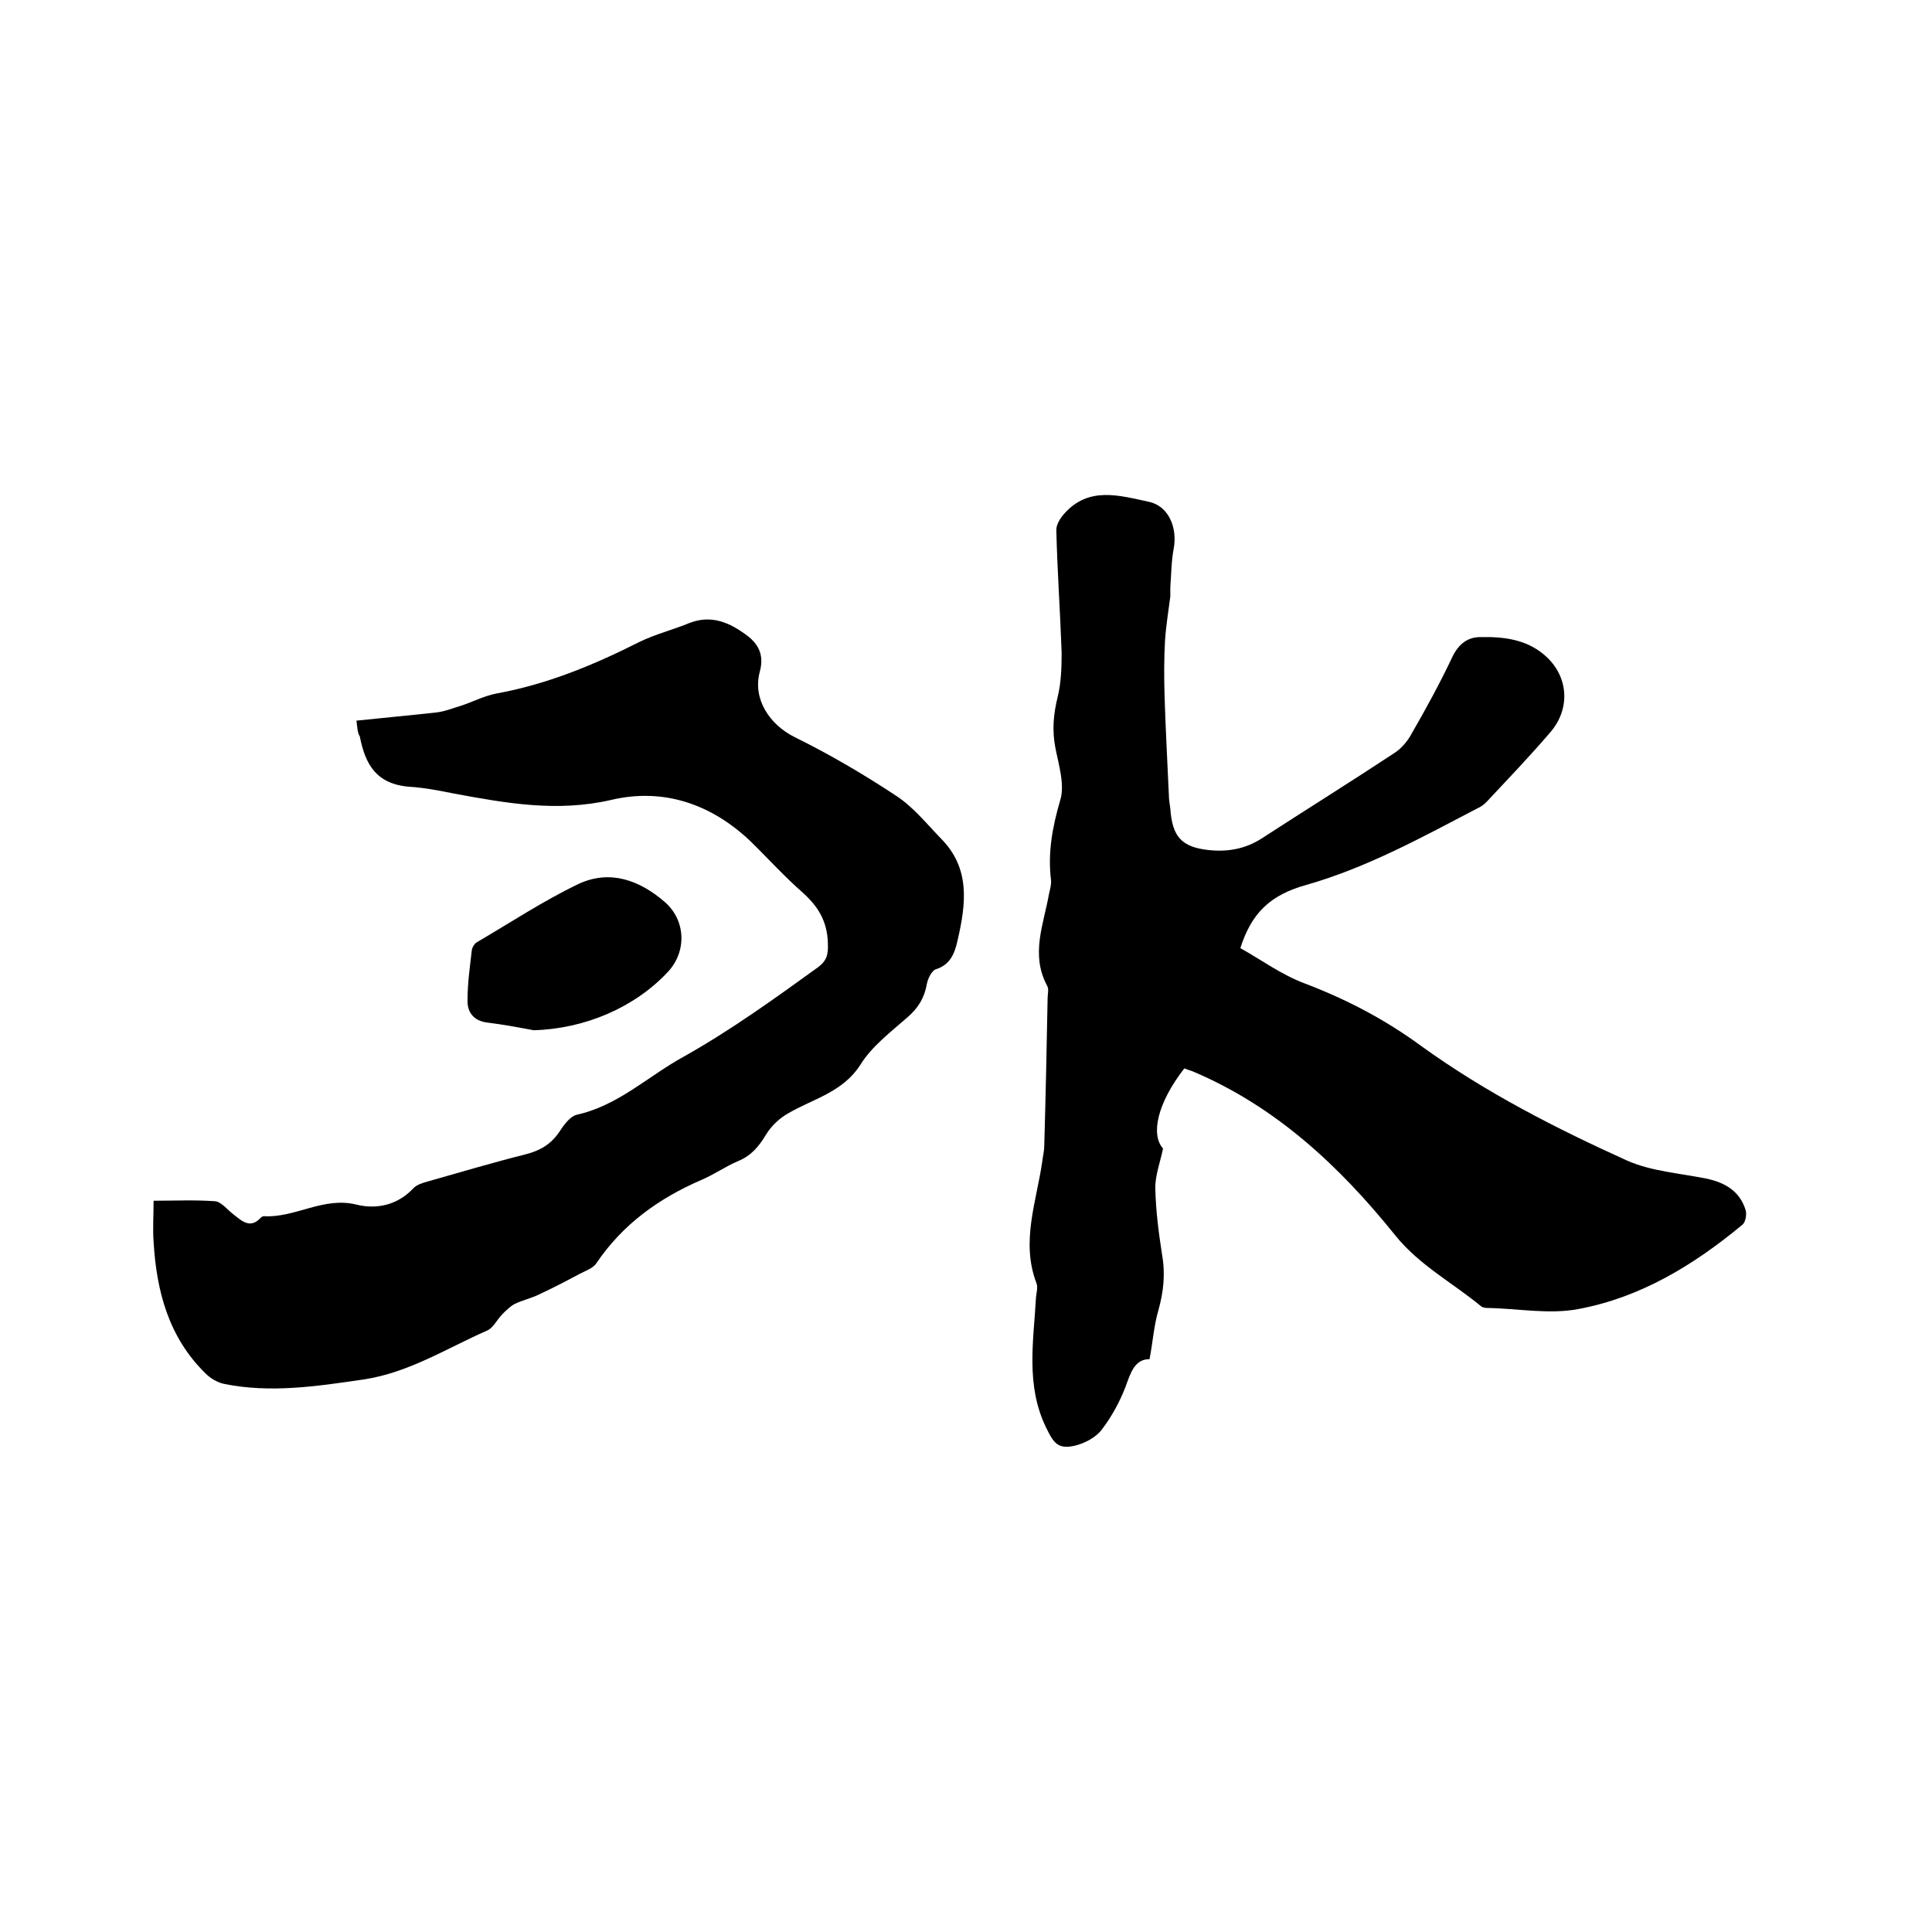
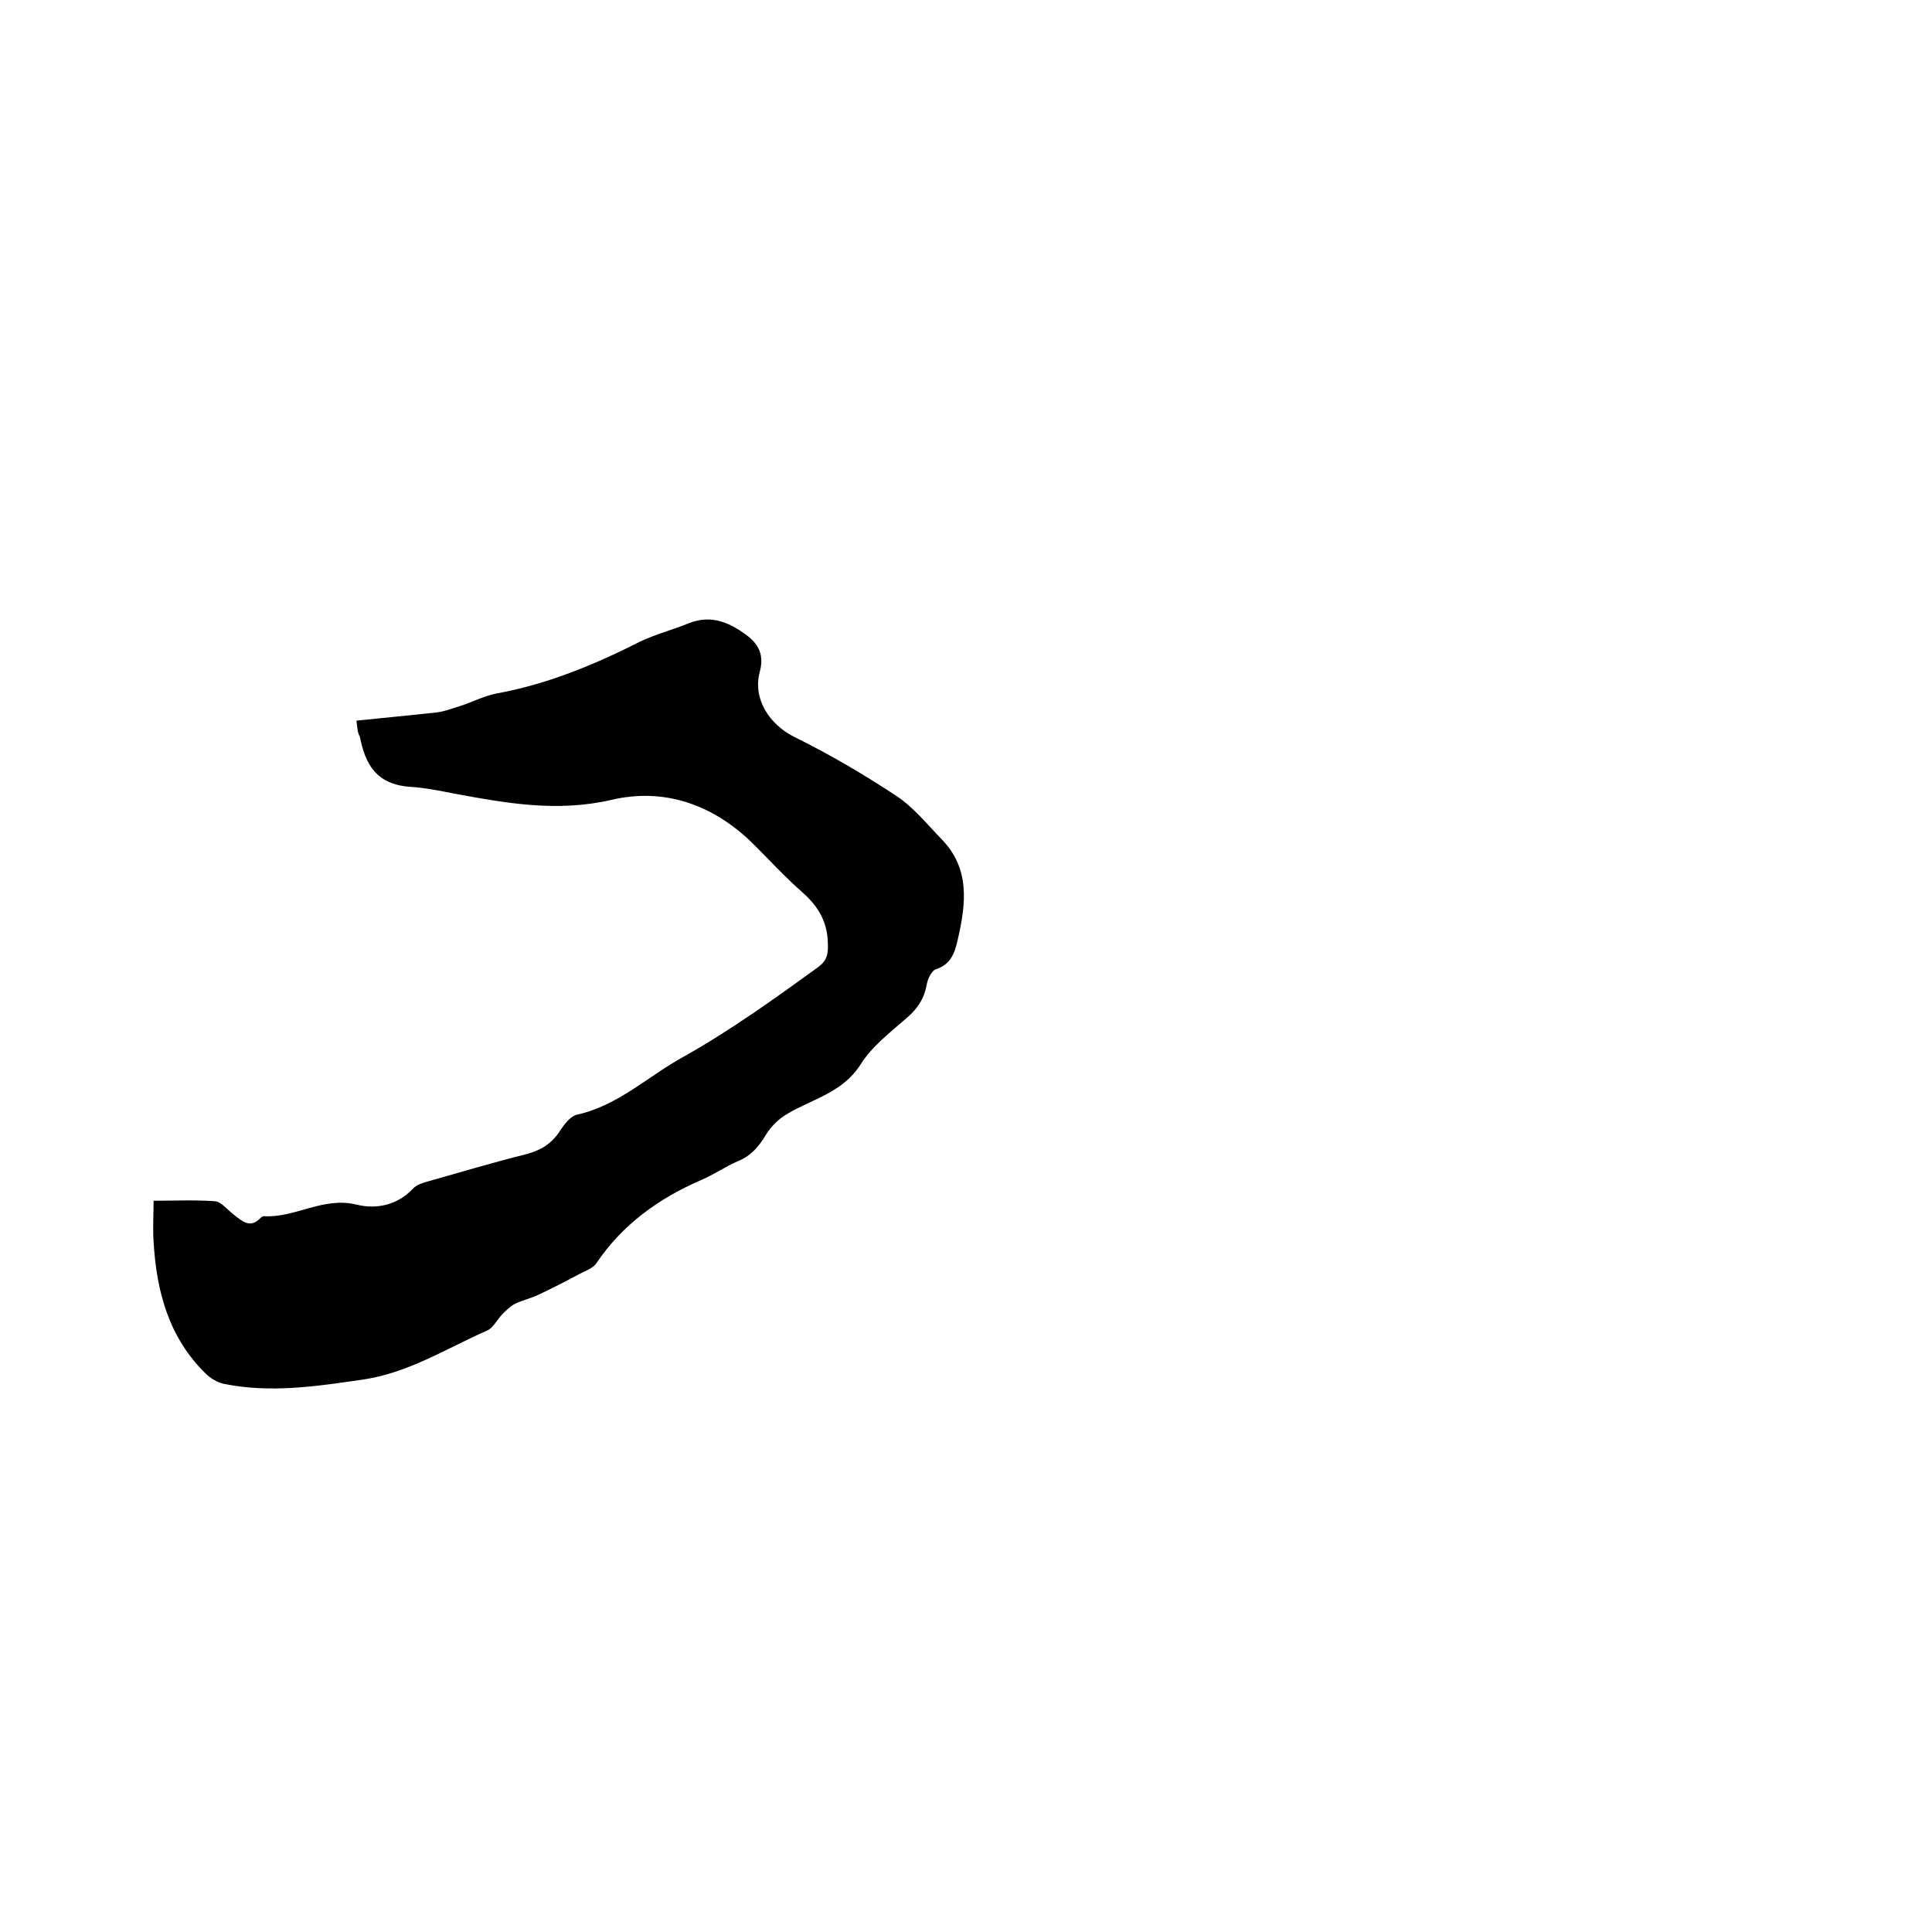
<svg xmlns="http://www.w3.org/2000/svg" enable-background="new 0 0 400 400" viewBox="0 0 400 400">
-   <path d="m256.8 196.3c4.3 2.4 8.5 5.5 13.3 7.3 8.7 3.3 16.7 7.5 24.2 13 13.3 9.6 27.8 17 42.6 23.7 5 2.2 10.8 2.6 16.3 3.7 3.9.8 7 2.6 8.2 6.5.3.9 0 2.6-.7 3.1-10 8.3-21 15-33.8 17.4-6.1 1.2-12.6-.1-19-.2-.4 0-.9-.1-1.2-.3-5.9-4.9-12.8-8.5-17.8-14.7-11.5-14.3-24.7-26.7-42-34-.6-.2-1.2-.4-1.7-.6-5.6 7.2-7 13.7-4.4 16.6-.7 3.2-1.7 5.8-1.6 8.4.1 4.5.7 9.1 1.4 13.6.7 4 .3 7.7-.8 11.6-.9 3.1-1.1 6.3-1.8 10-3.1 0-3.9 2.8-5 5.8-1.2 3.1-2.9 6.2-4.9 8.8-1.2 1.6-3.5 2.8-5.5 3.3-3.5.8-4.4-.4-6-3.7-4.3-8.8-2.6-18-2.1-27.1.1-.9.4-2 .1-2.8-3.3-8.6 0-16.9 1.2-25.3.1-1 .4-2.1.4-3.1.3-10.2.5-20.5.7-30.7 0-.8.3-1.8-.1-2.5-3.5-6.5-.7-12.8.4-19.1.2-.9.5-1.9.4-2.8-.7-5.7.3-11 1.9-16.5 1-3.2-.3-7.3-1-10.9s-.4-7 .5-10.6c.7-2.9.8-6 .8-9.1-.3-8.5-.9-16.9-1.1-25.4 0-1.1.8-2.4 1.6-3.3 5.1-5.8 11.5-3.8 17.6-2.5 4.1.9 5.9 5.4 5.1 9.7-.5 2.6-.5 5.4-.7 8v1.9c-.4 3.1-.9 6.1-1.1 9.2-.2 3.7-.2 7.3-.1 11 .2 7 .6 13.9.9 20.9 0 1 .2 1.9.3 2.8.4 5.8 2.3 8 8 8.6 3.8.4 7.5-.2 10.9-2.4 9.1-5.9 18.4-11.7 27.5-17.7 1.4-.9 2.7-2.4 3.5-3.9 3-5.2 5.9-10.5 8.5-16 1.3-2.7 3.2-4.1 5.8-4.1 5-.1 9.9.5 13.8 4.2 4.5 4.3 4.8 10.8.6 15.6-4.2 4.9-8.7 9.6-13.1 14.3-.5.5-1.1 1-1.8 1.3-11.5 6-22.9 12.3-35.5 15.9-7.6 2.1-11.4 5.9-13.7 13.1z" />
  <path d="m73.8 149.2c5.7-.6 11.2-1.1 16.6-1.7 1.7-.2 3.4-.9 5.1-1.4 2.4-.8 4.7-2 7.2-2.5 10.5-1.9 20.2-5.9 29.7-10.7 3.3-1.6 6.9-2.5 10.3-3.9 4.6-1.8 8.4-.1 12 2.6 2.5 1.9 3.5 4.2 2.6 7.5-1.5 5.6 2 10.9 7.2 13.5 7.3 3.6 14.3 7.7 21.1 12.2 3.5 2.3 6.3 5.8 9.3 8.9 6 6.1 5.1 13.4 3.4 20.8-.6 2.7-1.4 5.2-4.6 6.2-.8.3-1.6 1.9-1.8 3-.5 2.9-1.8 5-4 6.9-3.5 3.1-7.4 6-9.8 9.9-3.7 5.7-9.8 7-14.9 10-1.8 1-3.5 2.6-4.6 4.4-1.5 2.5-3.1 4.4-5.8 5.5-2.6 1.1-5 2.8-7.6 3.9-8.8 3.8-16.3 9.2-21.7 17.2-.7 1.1-2.3 1.6-3.6 2.3-2.8 1.5-5.5 2.9-8.3 4.2-1.6.8-3.5 1.2-5.1 2-.9.5-1.7 1.3-2.5 2.1-1.1 1.1-1.9 2.9-3.2 3.4-8.4 3.7-16.2 8.7-25.5 10.1-9.6 1.4-19.3 2.9-29 .9-1.3-.3-2.7-1.1-3.7-2.1-7.7-7.5-10.2-17.1-10.8-27.3-.2-2.7 0-5.4 0-8.5 4.3 0 8.5-.2 12.7.1 1.3.1 2.5 1.7 3.8 2.7 1.8 1.4 3.5 3.1 5.7.7.1-.1.4-.3.6-.3 6.5.4 12.3-4.1 19.2-2.4 4 1 8.4.2 11.7-3.3.7-.8 2-1.2 3.1-1.5 6.7-1.9 13.4-3.9 20.2-5.6 3.1-.8 5.3-2.1 7.1-4.8.9-1.4 2.2-3.1 3.5-3.4 8.6-1.9 14.8-8 22.1-12 9.8-5.5 18.8-12 27.8-18.5 1.9-1.4 2.2-2.7 2.1-5-.1-4.4-1.9-7.5-5.1-10.4-3.9-3.4-7.4-7.3-11.1-10.9-8.1-7.6-17.9-10.9-28.6-8.4-11.2 2.6-21.8.7-32.6-1.3-3-.6-6-1.2-9.1-1.4-7.1-.5-9.3-4.8-10.4-10.4-.5-.8-.5-1.8-.7-3.3z" />
-   <path d="m110.5 213.3c-3.2-.6-6.4-1.2-9.7-1.6-2.9-.4-4.1-2.3-4-4.7 0-3.5.5-6.9.9-10.4.1-.5.5-1.2 1-1.5 7-4.1 13.8-8.6 21.1-12.1 6.5-3 12.6-.8 17.9 3.8 4.3 3.8 4.5 10.2.6 14.4-6.9 7.4-17.2 11.8-27.8 12.1z" />
</svg>